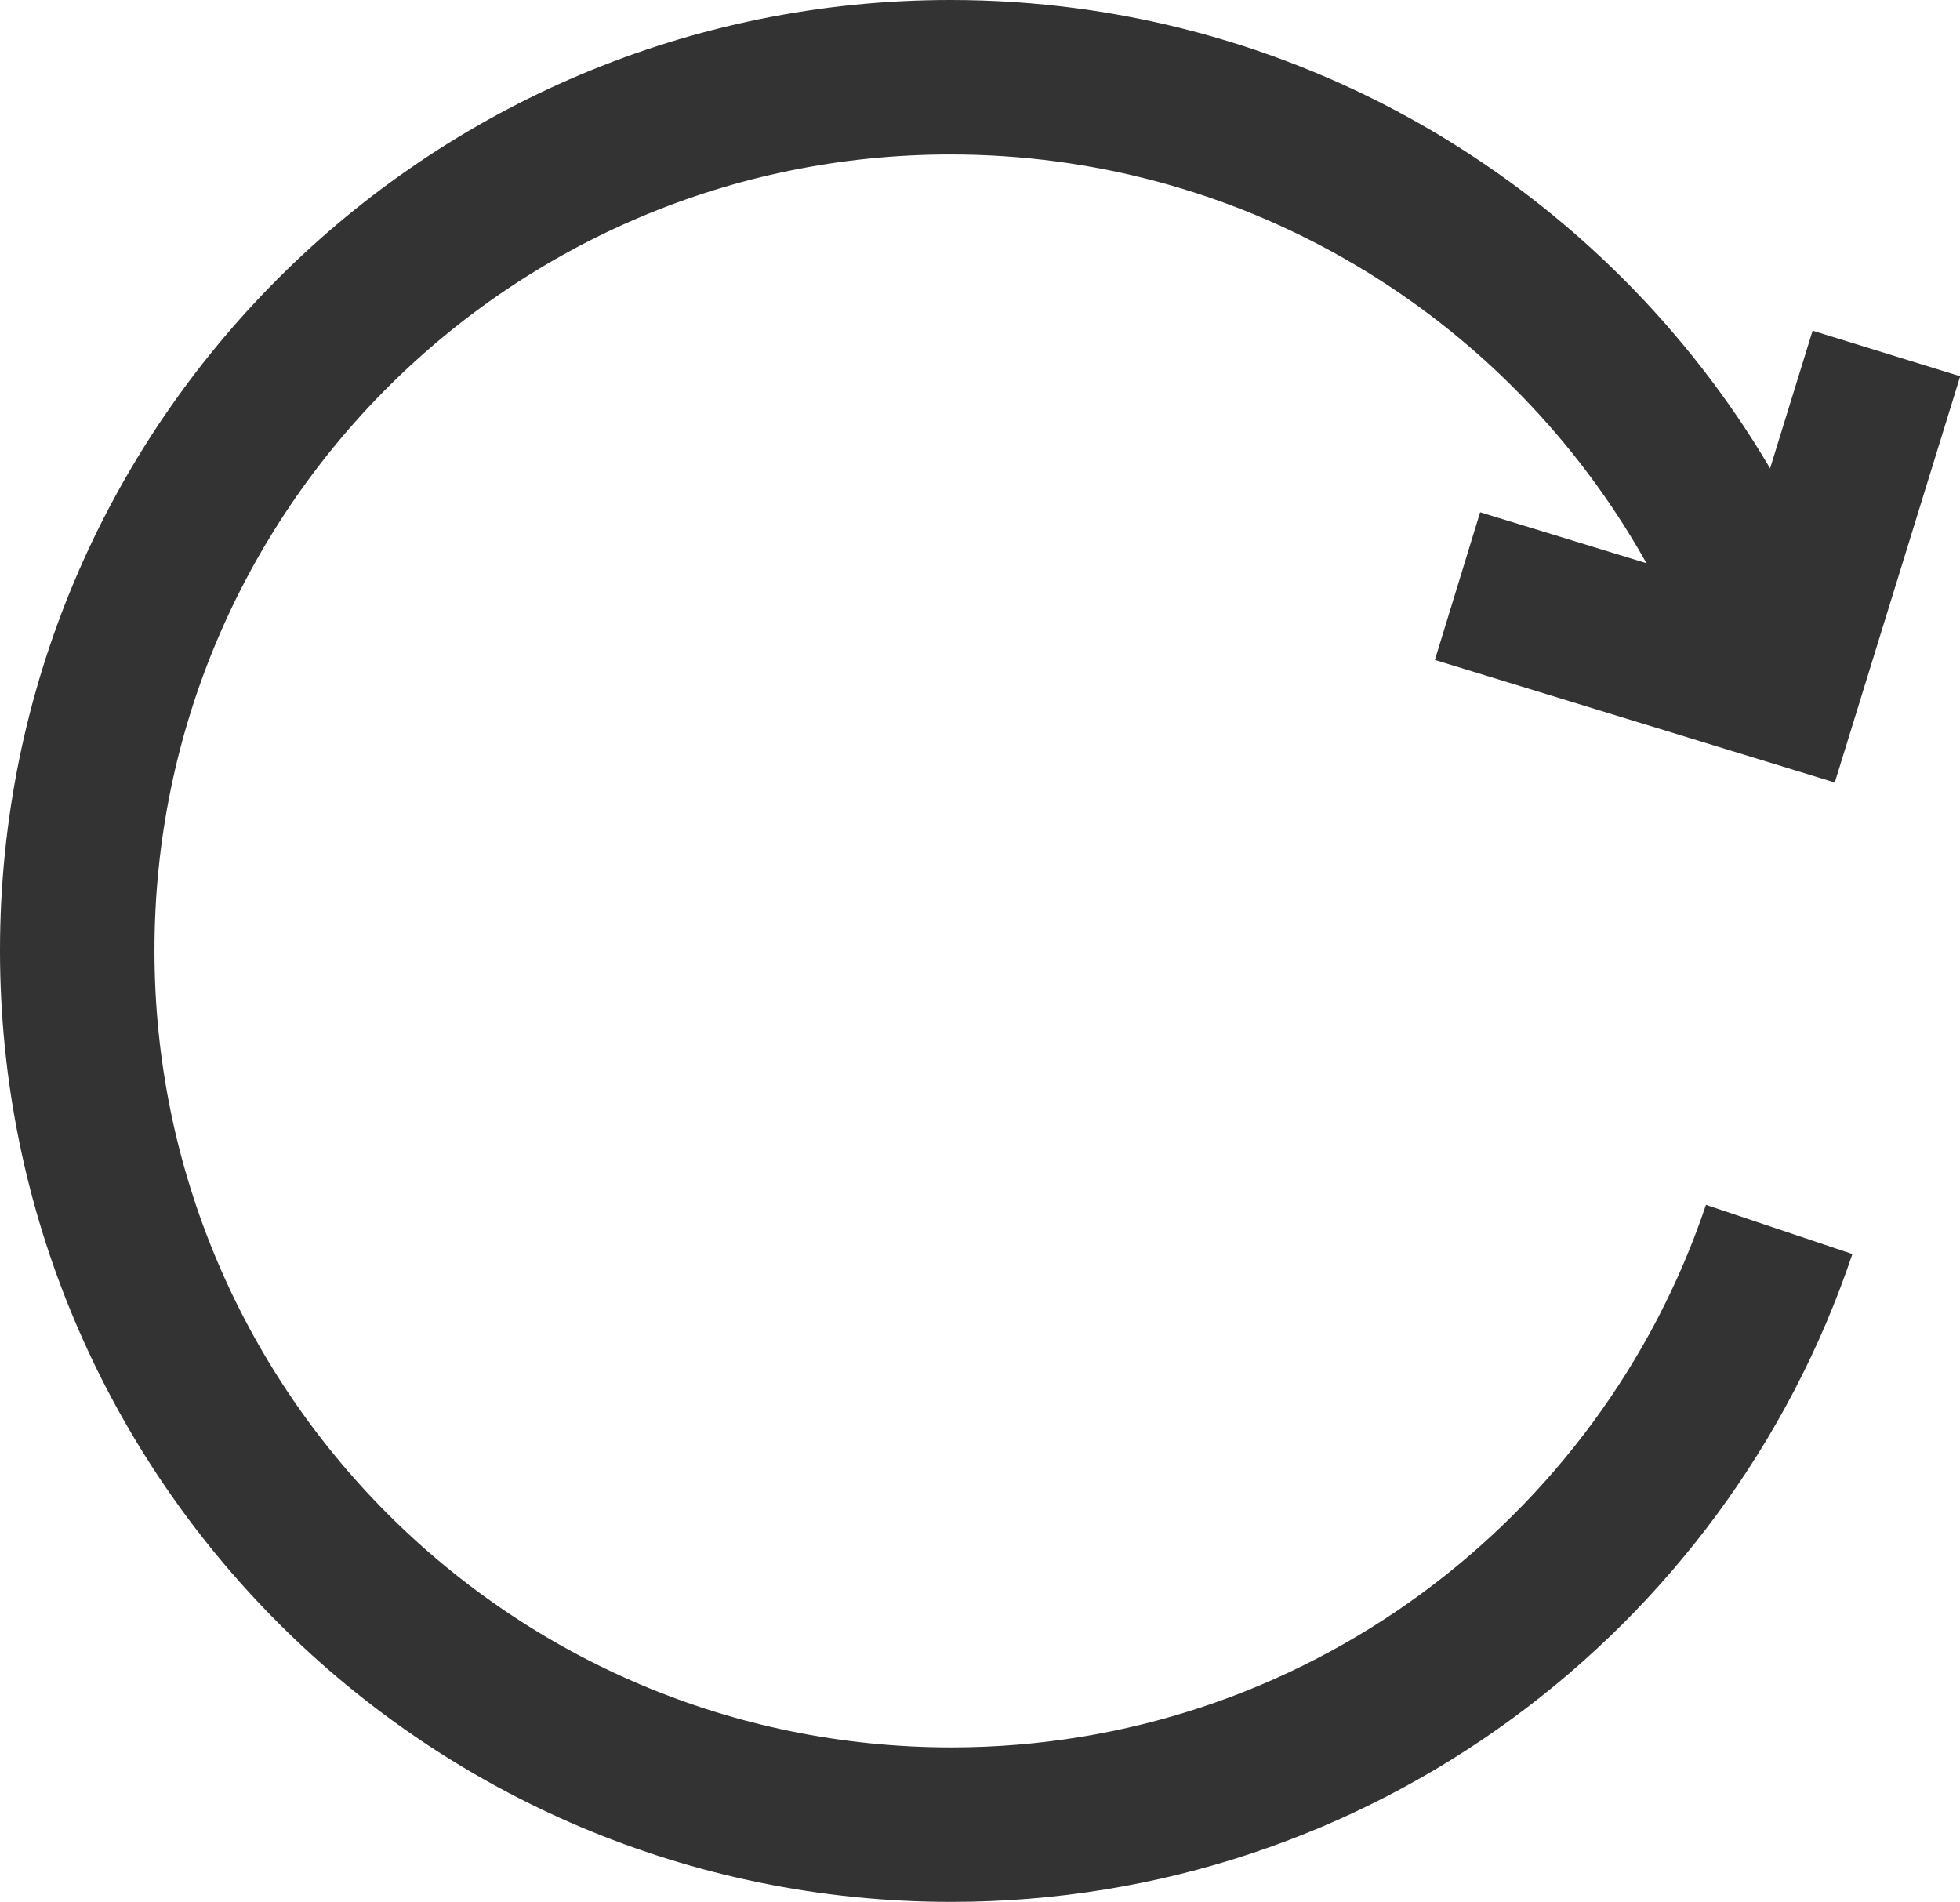
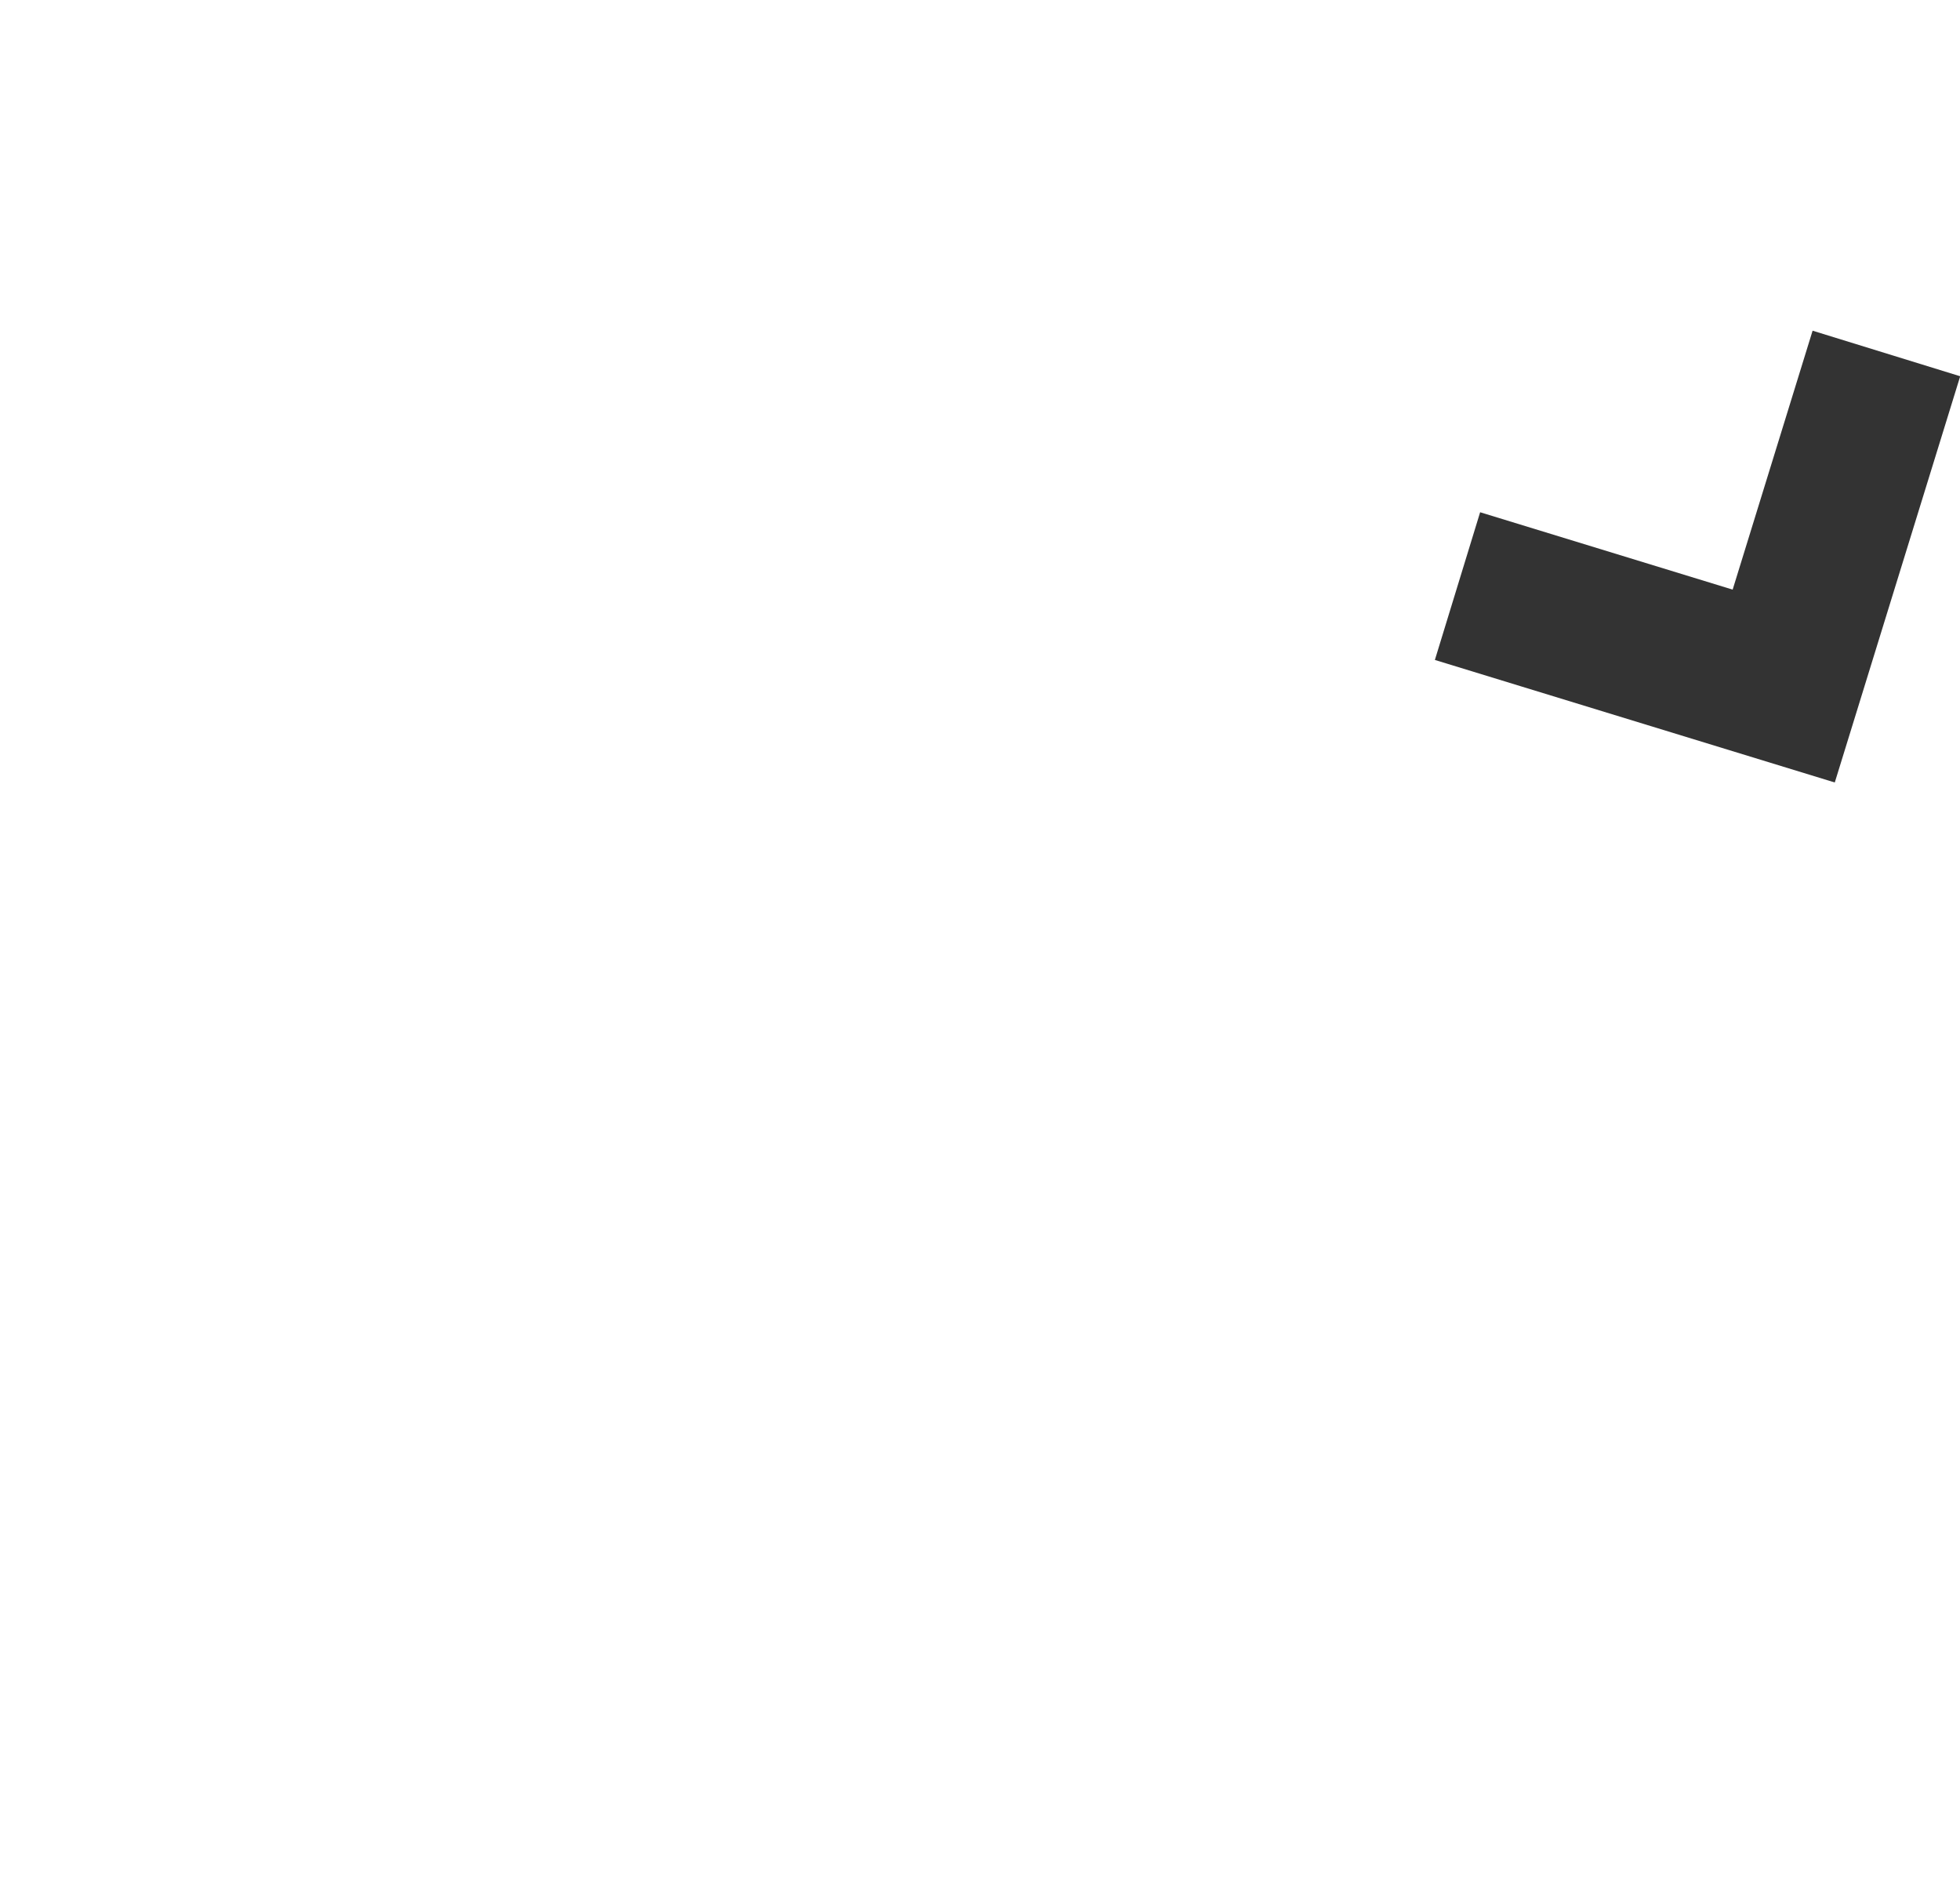
<svg xmlns="http://www.w3.org/2000/svg" id="_图层_2" data-name="图层 2" viewBox="0 0 21.57 20.93">
  <defs>
    <style>
      .cls-1 {
        fill: none;
        stroke: #333;
        stroke-width: 1.7px;
      }
    </style>
  </defs>
  <g id="_图层_4" data-name="图层 4">
    <g>
-       <path class="cls-1" d="m19.58,13.53c-1.28,3.81-4.88,6.55-9.11,6.55C5.15,20.08.85,15.77.85,10.46S5.15.85,10.46.85c3.47,0,6.51,1.84,8.2,4.59.29.47.54.97.74,1.49" />
      <polyline class="cls-1" points="16.04 6.45 19.63 7.55 20.76 3.89" />
    </g>
  </g>
</svg>